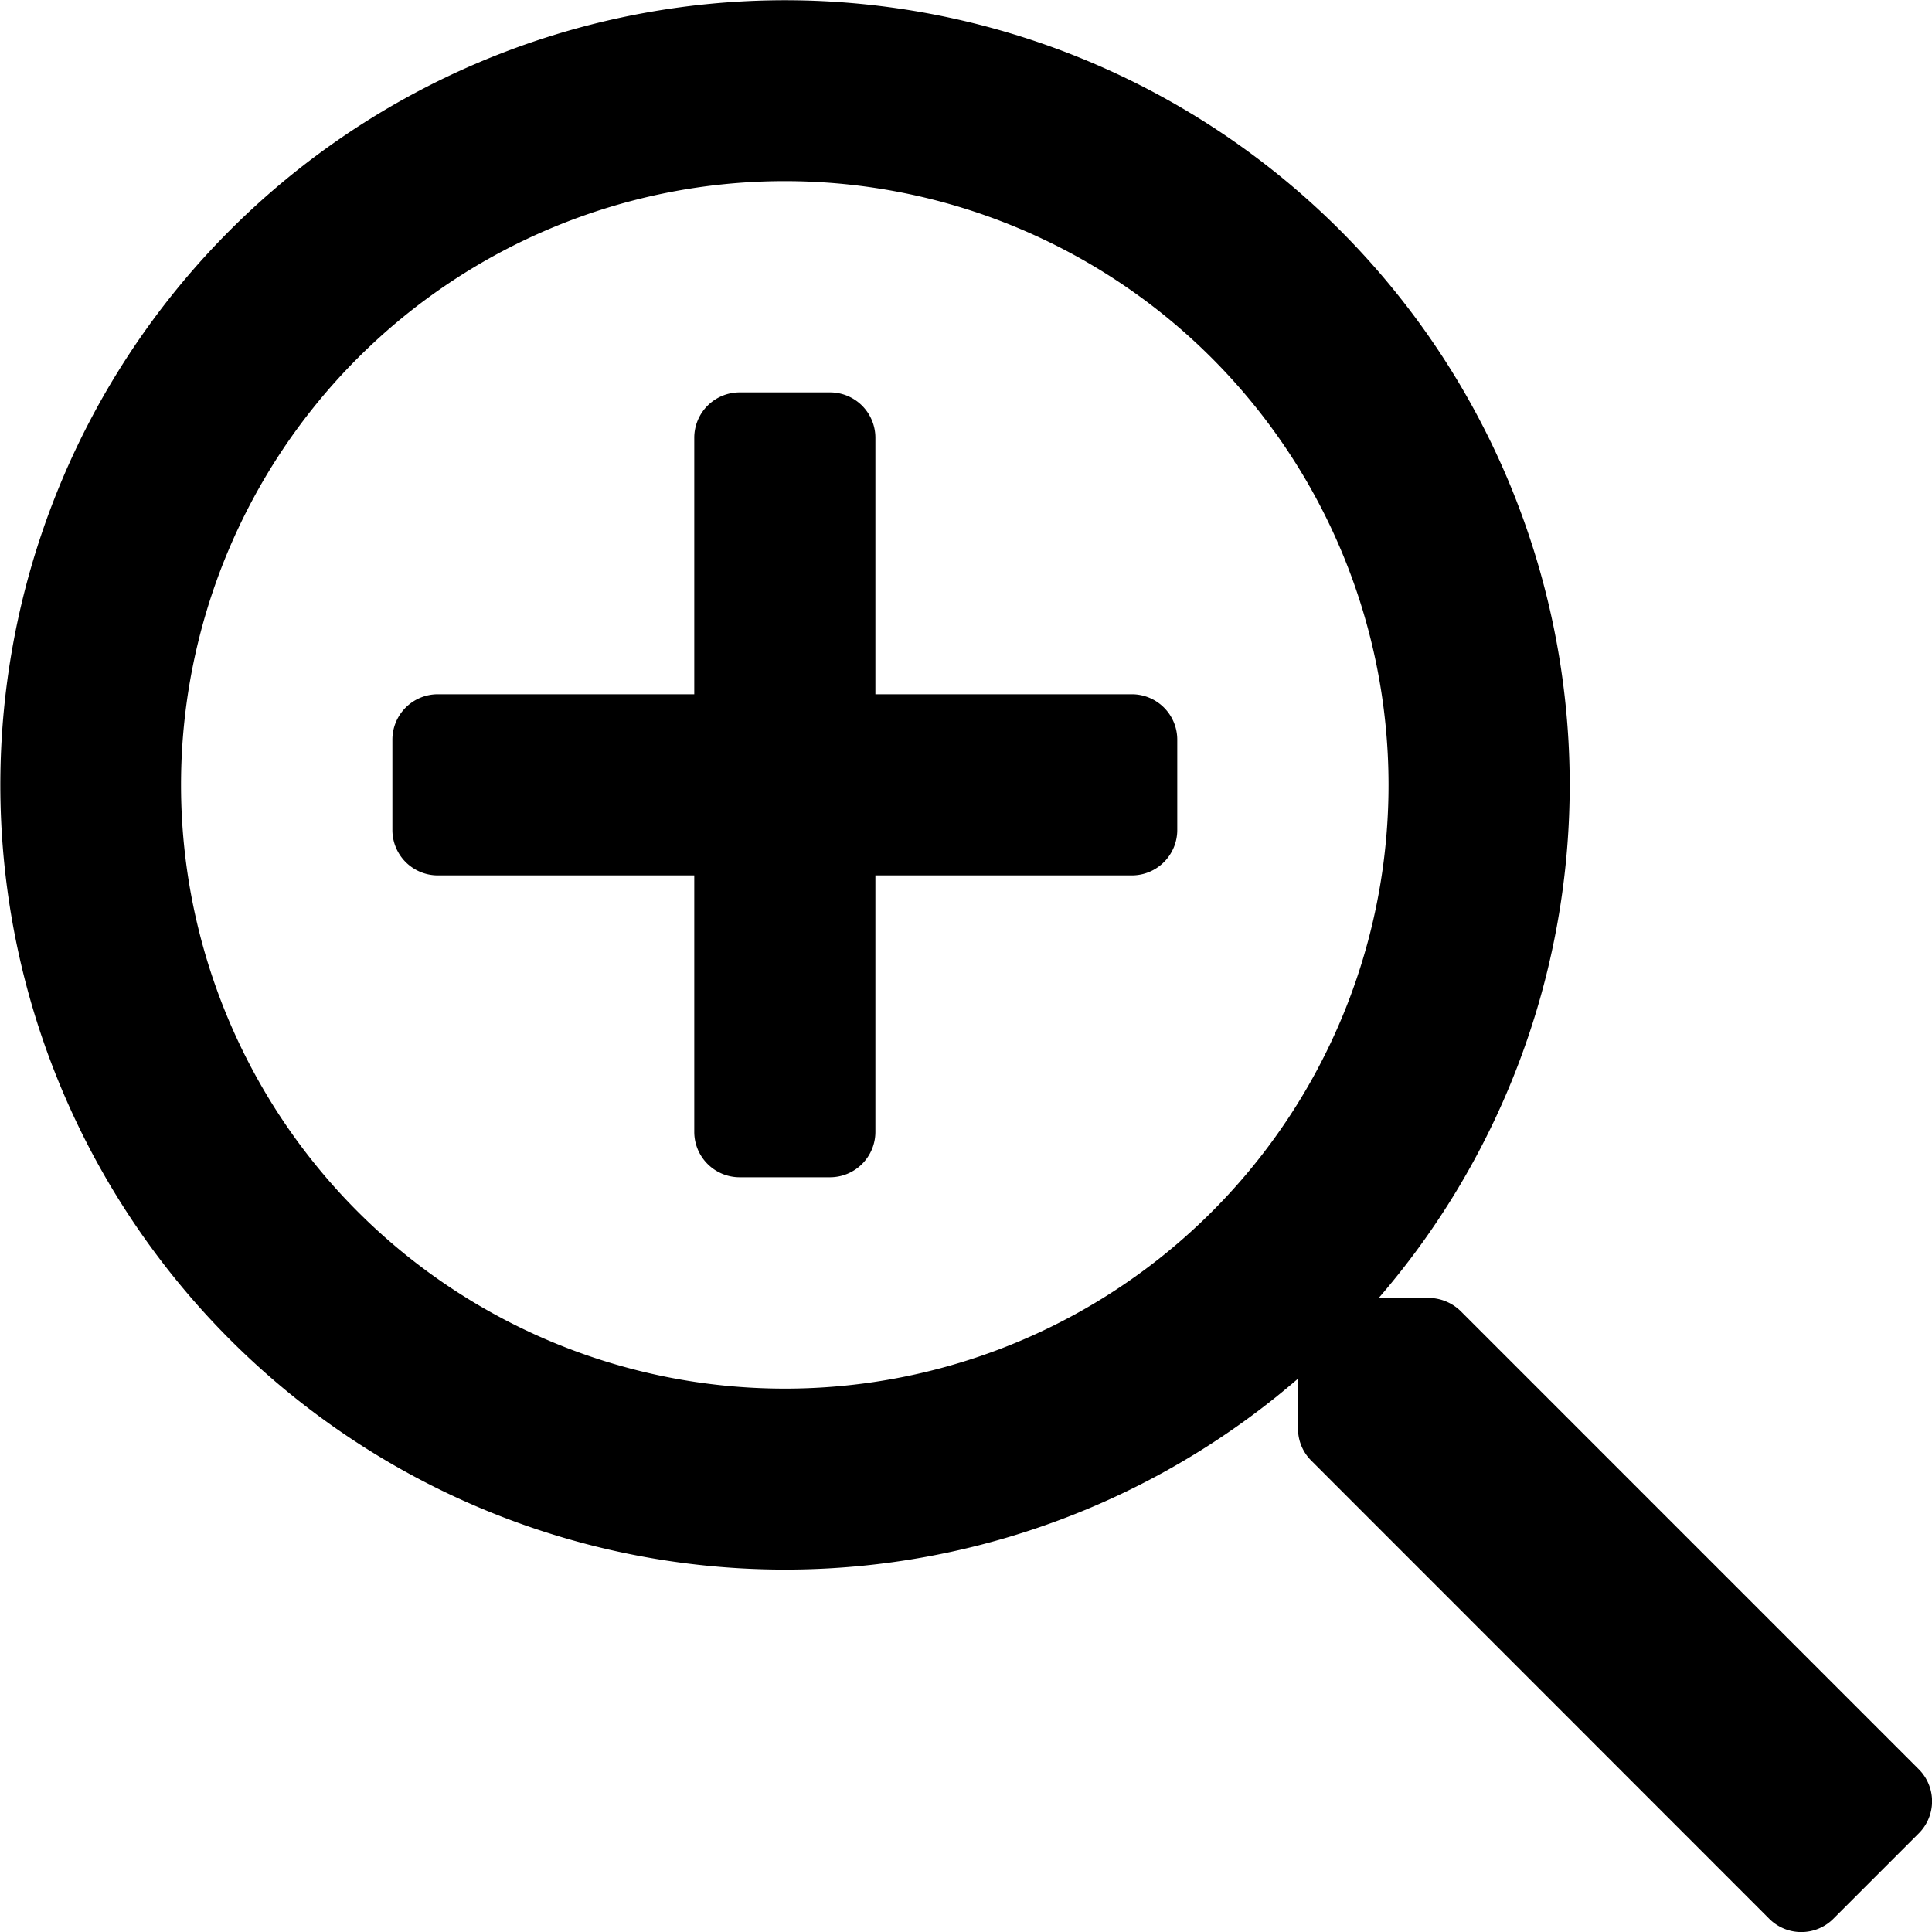
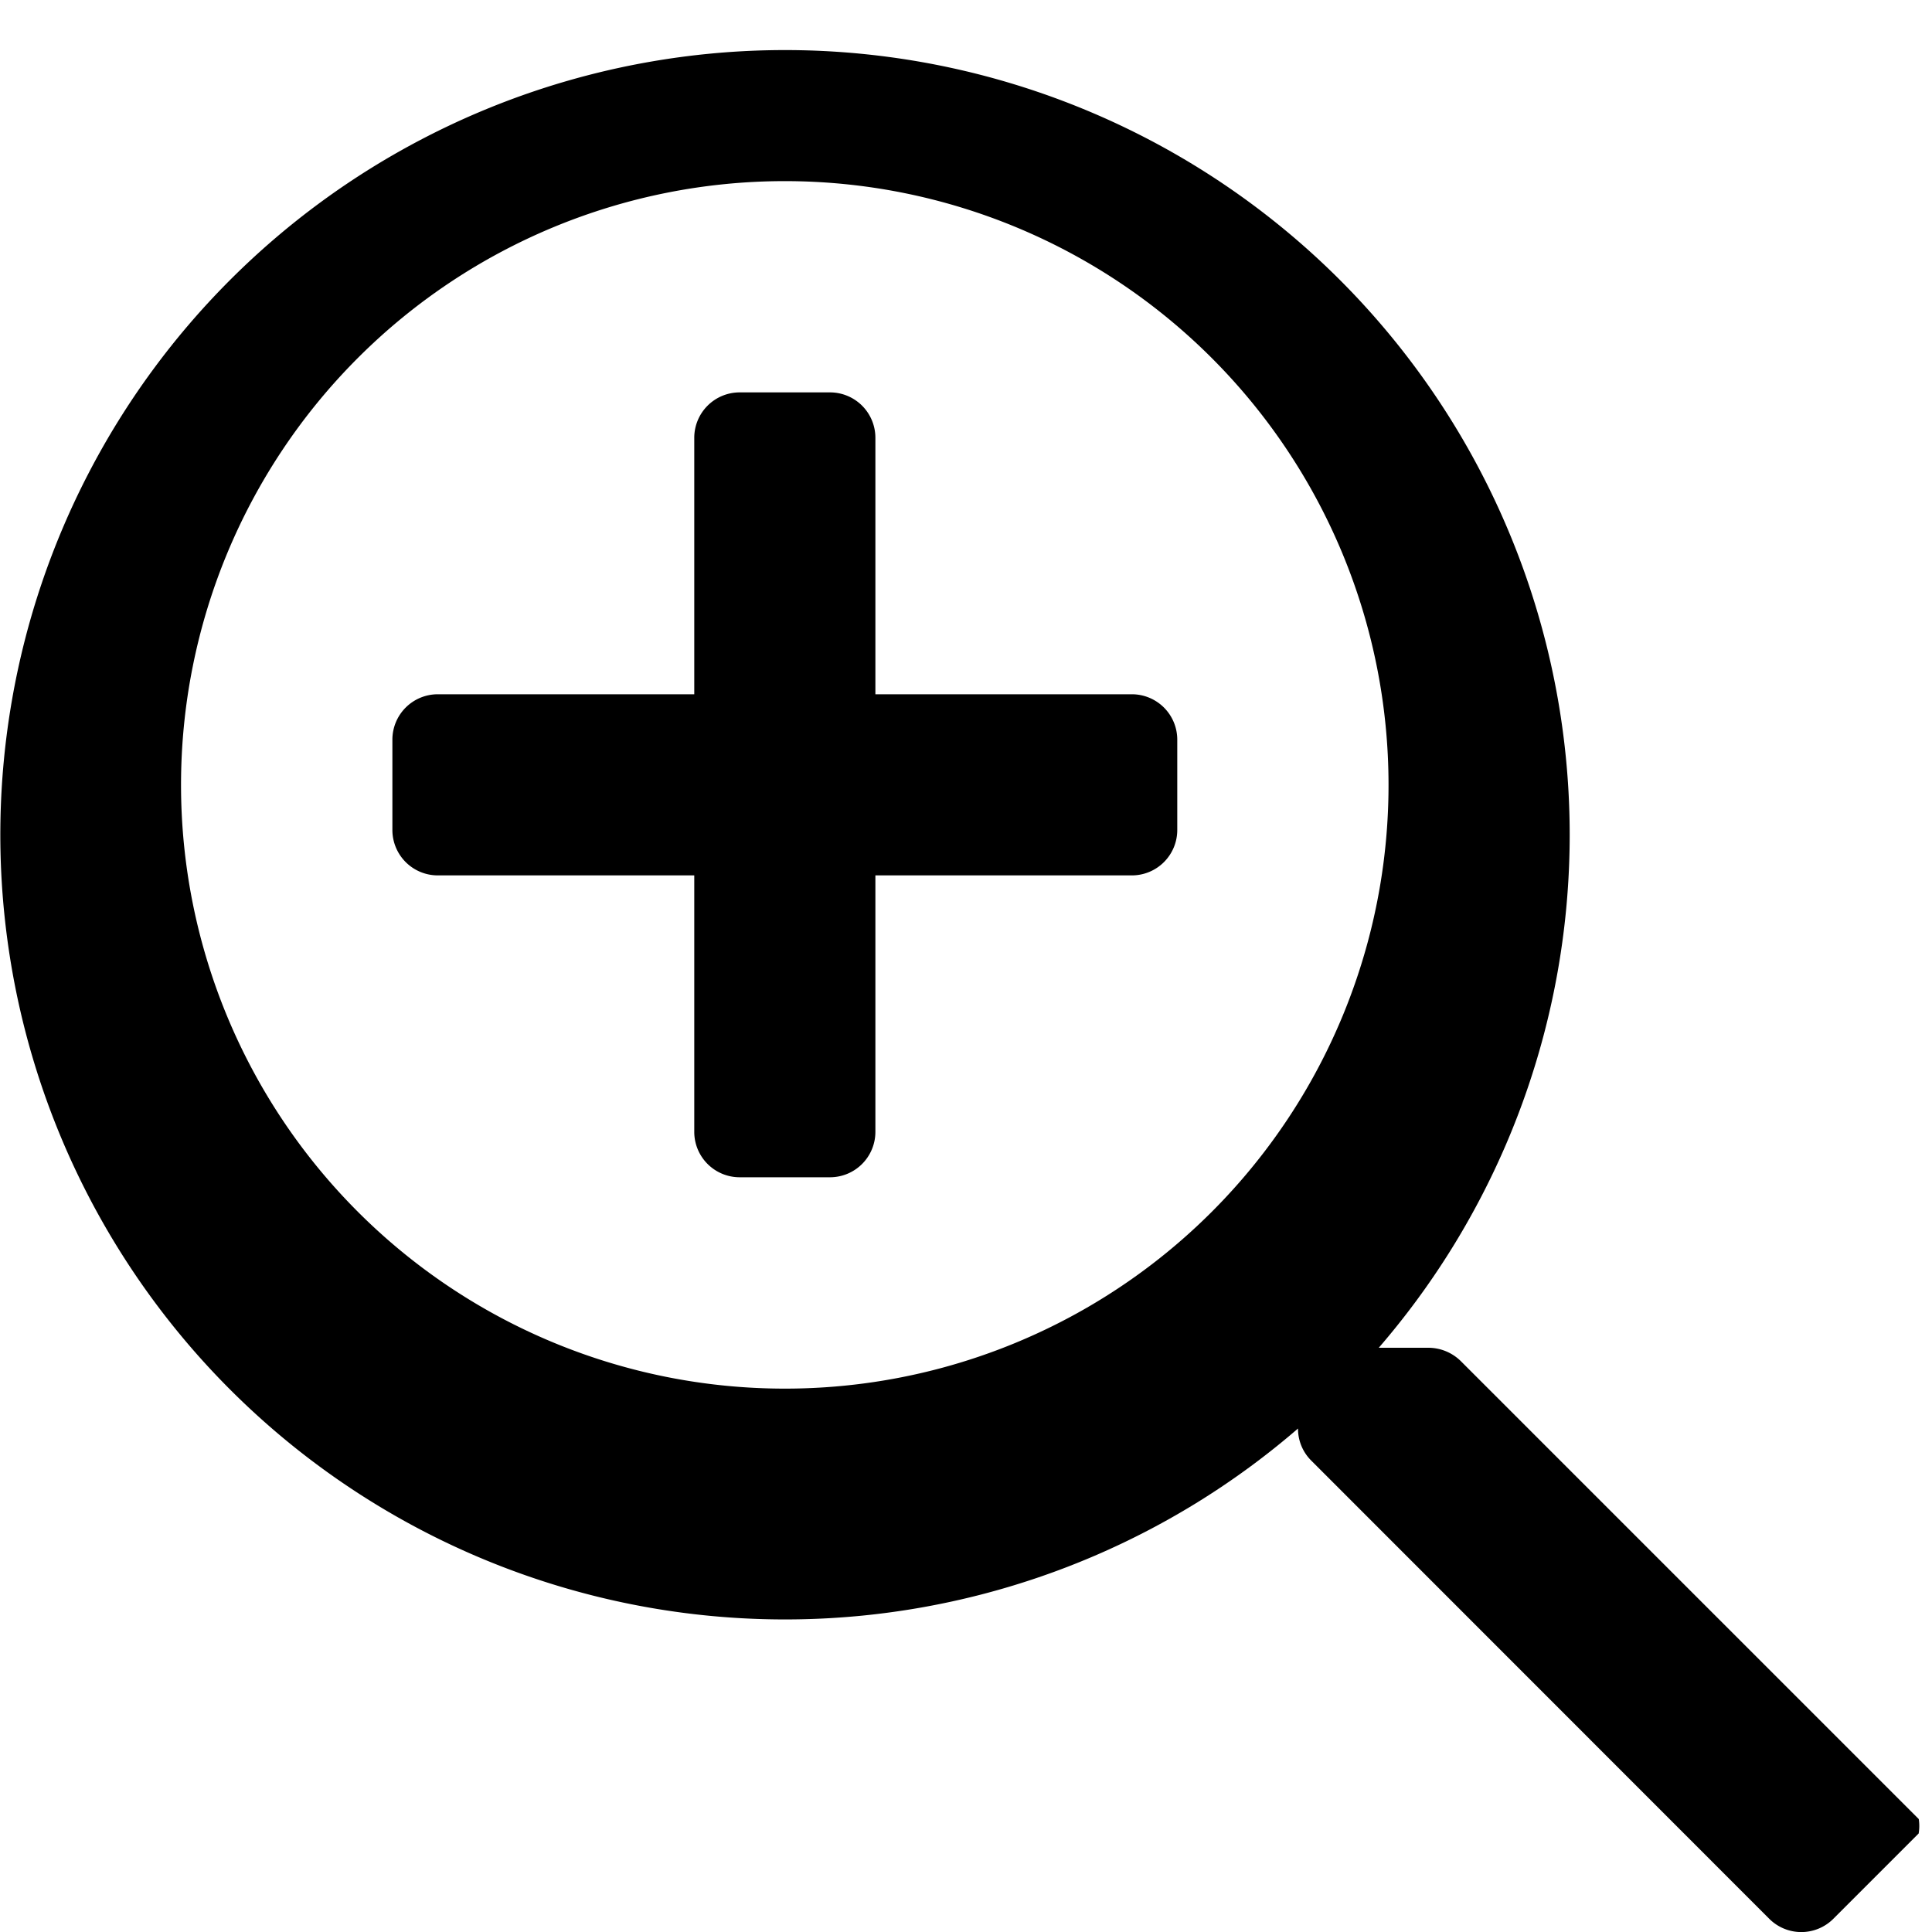
<svg xmlns="http://www.w3.org/2000/svg" width="20" height="20" viewBox="0 0 20 20">
-   <path d="M12.187,7.656v.937a.47.47,0,0,1-.469.469H9.062v2.656a.47.47,0,0,1-.469.469H7.656a.47.47,0,0,1-.469-.469V9.062H4.531a.47.47,0,0,1-.469-.469V7.656a.47.47,0,0,1,.469-.469H7.187V4.531a.47.47,0,0,1,.469-.469h.937a.47.47,0,0,1,.469.469V7.187h2.656A.47.47,0,0,1,12.187,7.656ZM19.862,18.98l-.883.883a.469.469,0,0,1-.664,0L13.574,15.12a.464.464,0,0,1-.137-.332v-.516a8.123,8.123,0,1,1,.836-.836h.516a.48.48,0,0,1,.332.137l4.742,4.742A.469.469,0,0,1,19.862,18.98ZM14.374,8.125a6.25,6.25,0,1,0-6.25,6.25A6.248,6.248,0,0,0,14.374,8.125Z" />
+   <path d="M12.187,7.656v.937a.47.47,0,0,1-.469.469H9.062v2.656a.47.47,0,0,1-.469.469H7.656a.47.47,0,0,1-.469-.469V9.062H4.531a.47.47,0,0,1-.469-.469V7.656a.47.47,0,0,1,.469-.469H7.187V4.531a.47.47,0,0,1,.469-.469h.937a.47.47,0,0,1,.469.469V7.187h2.656A.47.47,0,0,1,12.187,7.656ZM19.862,18.98l-.883.883a.469.469,0,0,1-.664,0L13.574,15.12a.464.464,0,0,1-.137-.332a8.123,8.123,0,1,1,.836-.836h.516a.48.48,0,0,1,.332.137l4.742,4.742A.469.469,0,0,1,19.862,18.98ZM14.374,8.125a6.25,6.25,0,1,0-6.25,6.25A6.248,6.248,0,0,0,14.374,8.125Z" />
</svg>